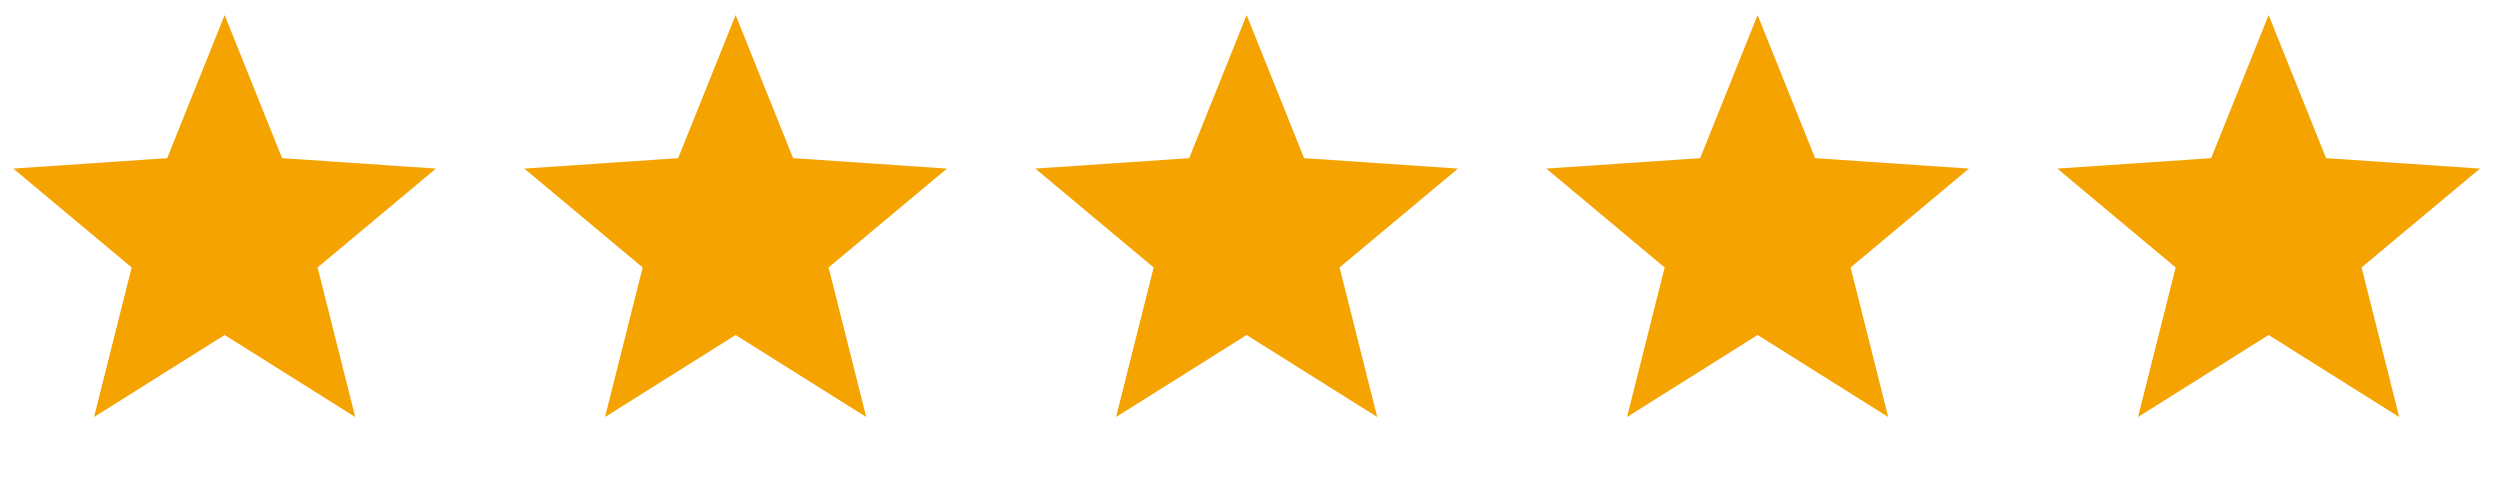
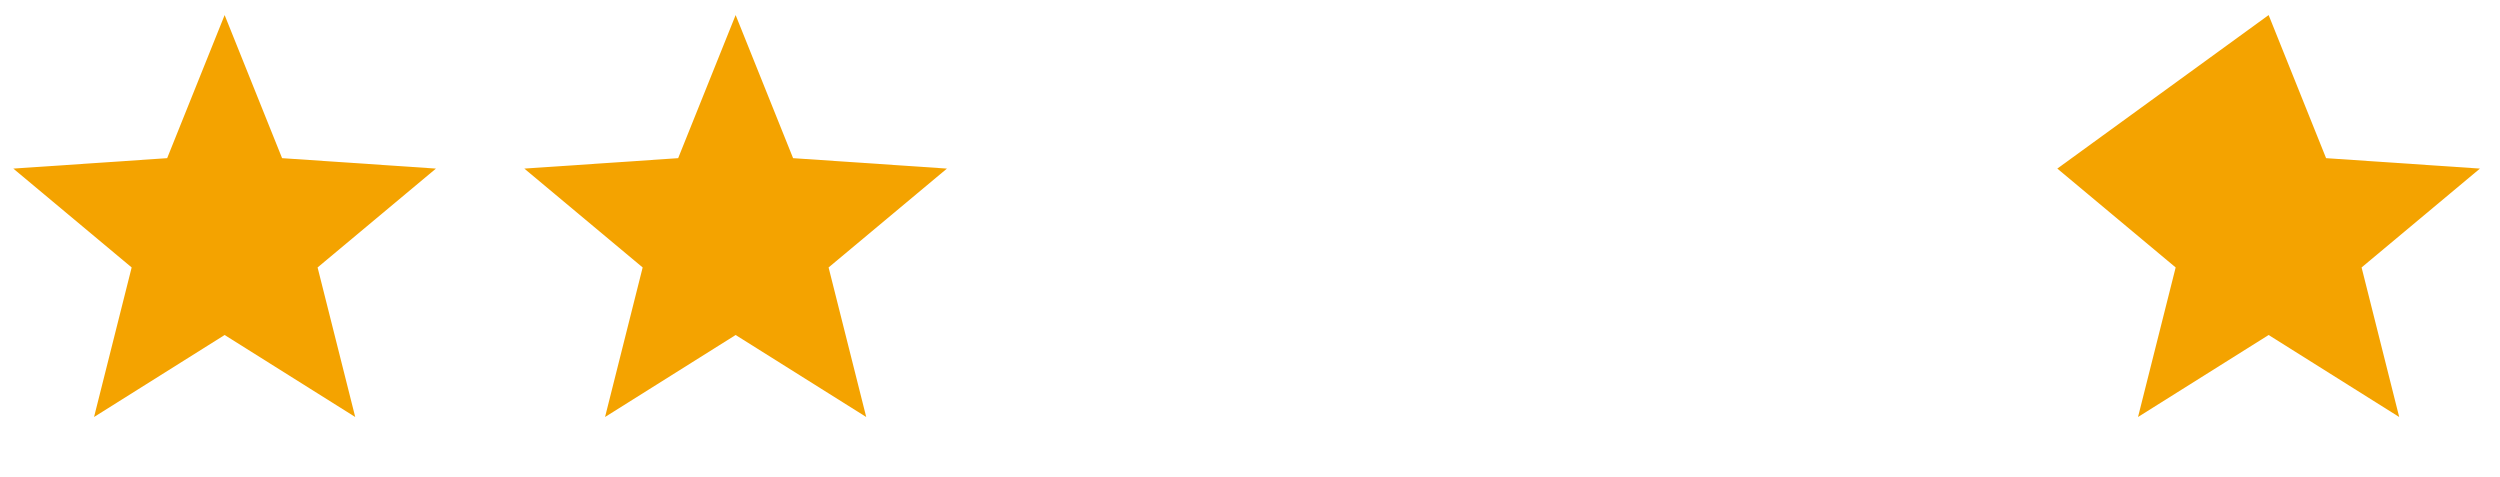
<svg xmlns="http://www.w3.org/2000/svg" width="110" height="21" viewBox="0 0 110 21" fill="none">
  <path d="M9.884 0.663L12.412 6.959L19.181 7.418L13.974 11.768L15.63 18.348L9.884 14.74L4.138 18.348L5.793 11.768L0.586 7.418L7.355 6.959L9.884 0.663Z" fill="#F4A300" />
  <path d="M32.368 0.663L34.896 6.959L41.665 7.418L36.458 11.768L38.114 18.348L32.368 14.74L26.622 18.348L28.277 11.768L23.07 7.418L29.839 6.959L32.368 0.663Z" fill="#F4A300" />
-   <path d="M54.852 0.663L57.38 6.959L64.149 7.418L58.942 11.768L60.597 18.348L54.852 14.74L49.106 18.348L50.761 11.768L45.554 7.418L52.323 6.959L54.852 0.663Z" fill="#F4A300" />
-   <path d="M77.335 0.663L79.864 6.959L86.633 7.418L81.426 11.768L83.081 18.348L77.335 14.74L71.59 18.348L73.245 11.768L68.038 7.418L74.807 6.959L77.335 0.663Z" fill="#F4A300" />
-   <path d="M99.82 0.663L102.348 6.959L109.117 7.418L103.91 11.768L105.565 18.348L99.82 14.74L94.073 18.348L95.729 11.768L90.522 7.418L97.291 6.959L99.82 0.663Z" fill="#F4A300" />
+   <path d="M99.82 0.663L102.348 6.959L109.117 7.418L103.91 11.768L105.565 18.348L99.82 14.74L94.073 18.348L95.729 11.768L90.522 7.418L99.82 0.663Z" fill="#F4A300" />
</svg>